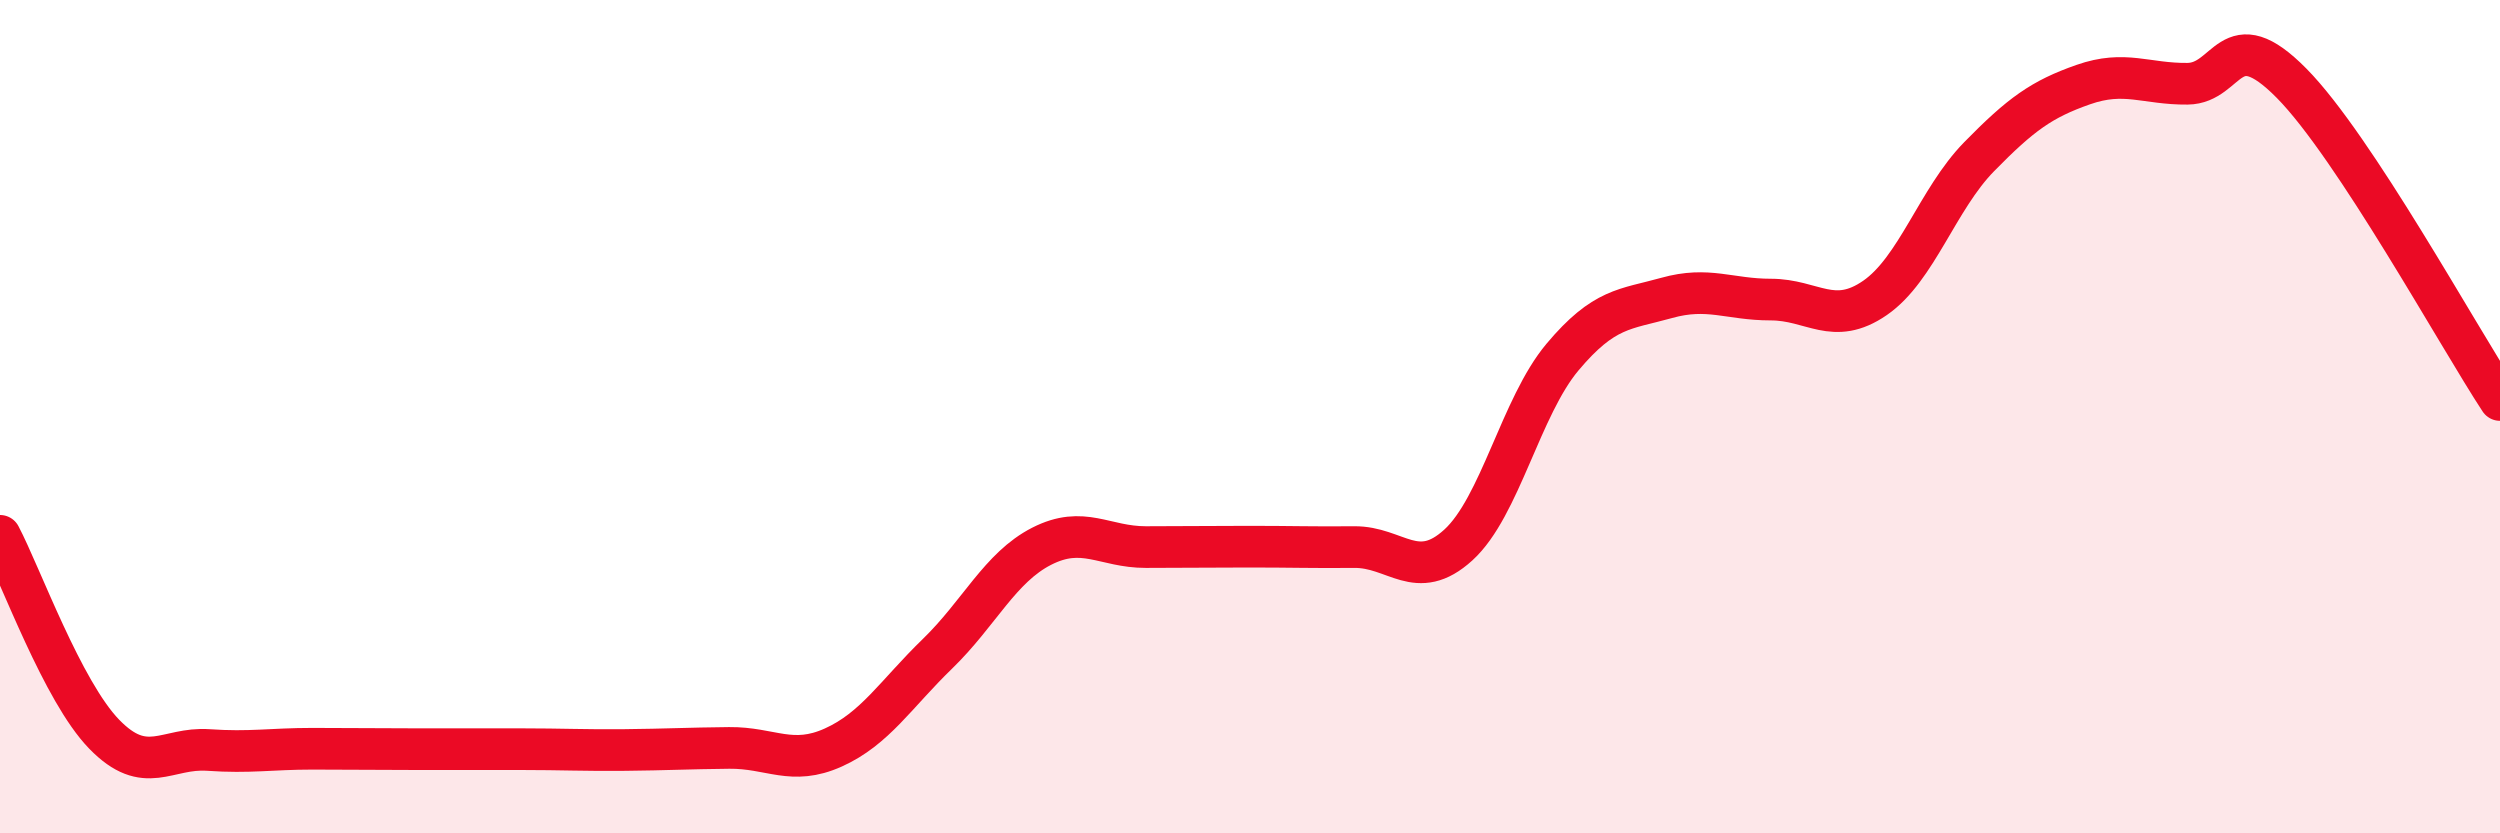
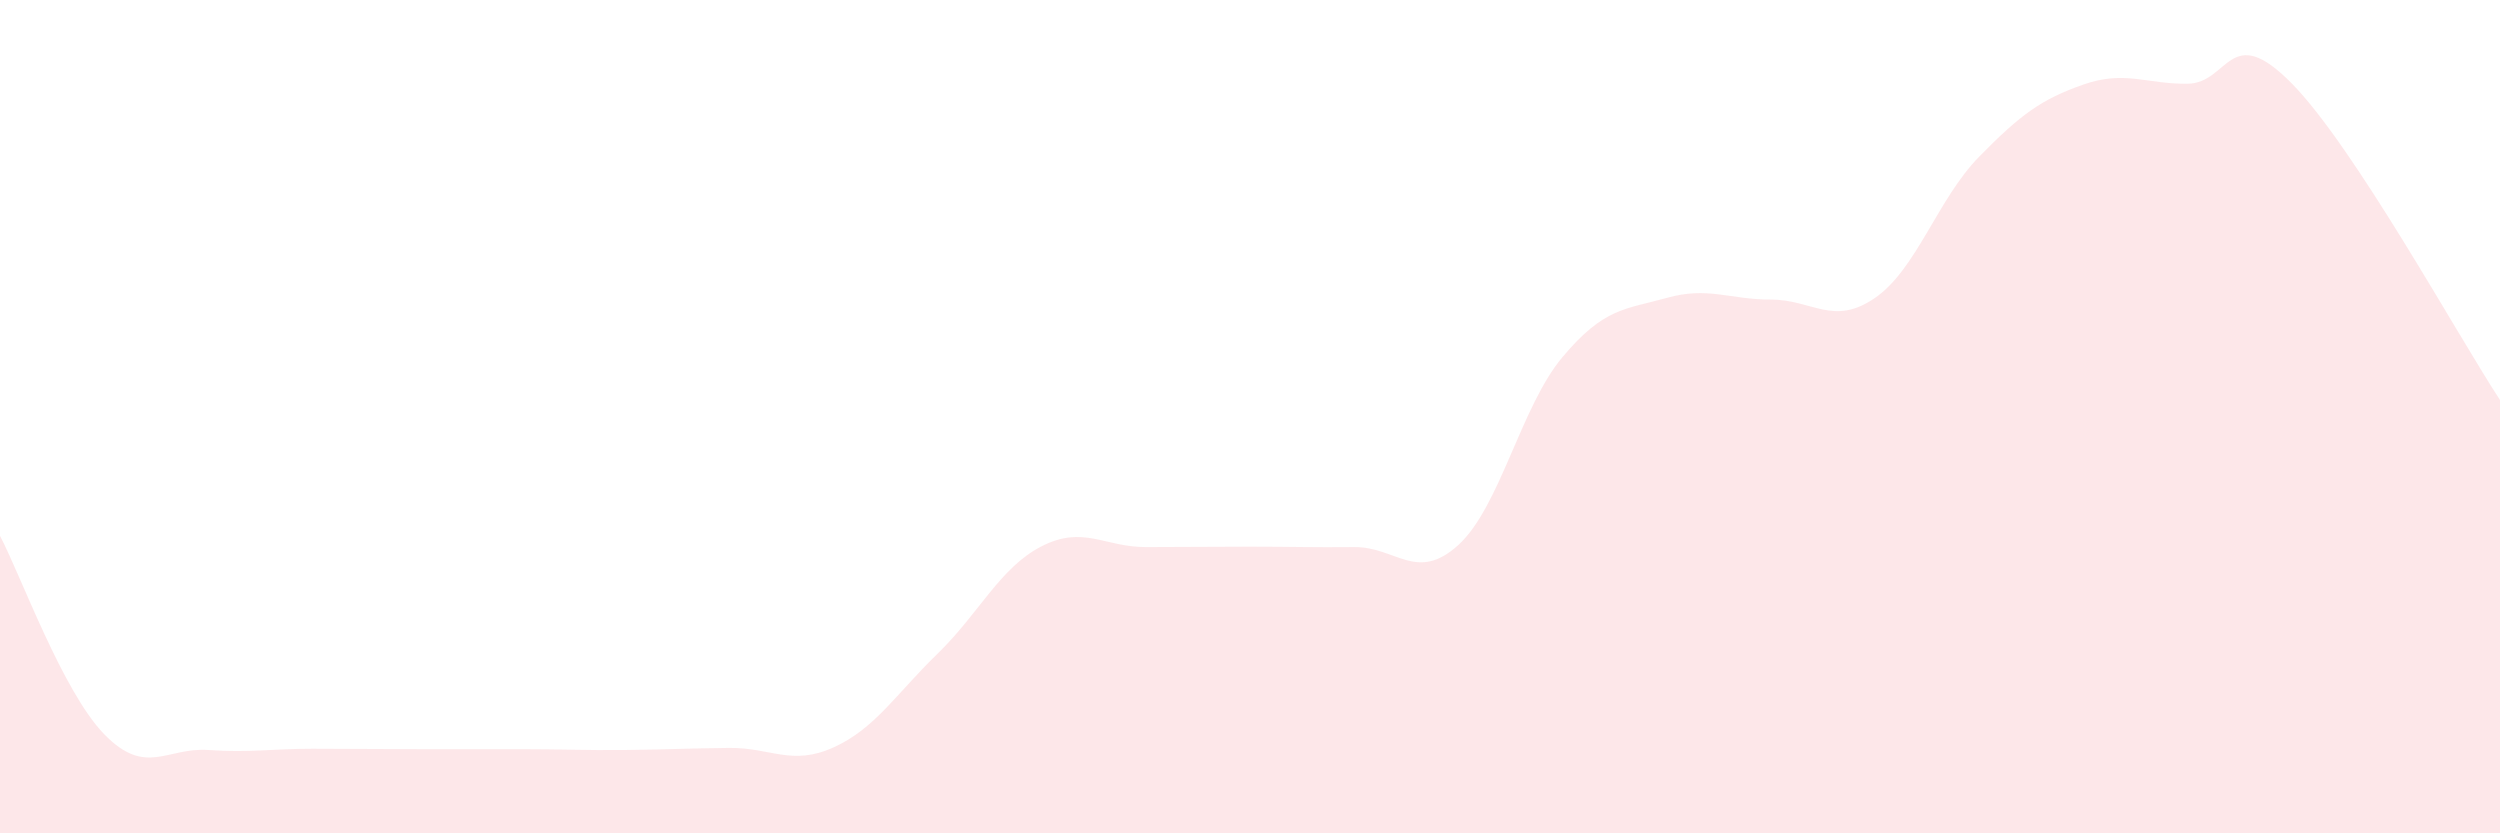
<svg xmlns="http://www.w3.org/2000/svg" width="60" height="20" viewBox="0 0 60 20">
  <path d="M 0,12.86 C 0.5,13.81 1.5,16.59 2.5,17.62 C 3.5,18.65 4,17.93 5,18 C 6,18.07 6.5,17.97 7.5,17.97 C 8.5,17.97 9,17.98 10,17.98 C 11,17.98 11.5,17.98 12.5,17.98 C 13.5,17.98 14,18.01 15,18 C 16,17.99 16.5,17.96 17.5,17.95 C 18.5,17.94 19,18.39 20,17.94 C 21,17.49 21.5,16.66 22.5,15.69 C 23.5,14.72 24,13.62 25,13.11 C 26,12.6 26.5,13.13 27.5,13.13 C 28.5,13.13 29,13.12 30,13.12 C 31,13.12 31.5,13.14 32.5,13.13 C 33.5,13.12 34,13.99 35,13.08 C 36,12.17 36.5,9.76 37.5,8.57 C 38.5,7.38 39,7.43 40,7.15 C 41,6.87 41.5,7.19 42.5,7.19 C 43.5,7.19 44,7.84 45,7.15 C 46,6.46 46.5,4.78 47.5,3.76 C 48.5,2.74 49,2.38 50,2.03 C 51,1.68 51.5,2.02 52.5,2.01 C 53.5,2 53.5,0.48 55,2 C 56.5,3.52 59,8.08 60,9.6L60 20L0 20Z" fill="#EB0A25" opacity="0.1" stroke-linecap="round" stroke-linejoin="round" />
-   <path d="M 0,12.86 C 0.5,13.81 1.5,16.59 2.5,17.62 C 3.5,18.65 4,17.93 5,18 C 6,18.07 6.5,17.97 7.5,17.97 C 8.5,17.97 9,17.98 10,17.98 C 11,17.98 11.5,17.98 12.5,17.98 C 13.5,17.98 14,18.01 15,18 C 16,17.99 16.5,17.96 17.5,17.95 C 18.5,17.94 19,18.39 20,17.94 C 21,17.49 21.5,16.66 22.5,15.69 C 23.5,14.72 24,13.62 25,13.11 C 26,12.6 26.5,13.13 27.5,13.13 C 28.5,13.13 29,13.12 30,13.12 C 31,13.12 31.5,13.14 32.5,13.13 C 33.5,13.12 34,13.99 35,13.08 C 36,12.17 36.5,9.76 37.5,8.57 C 38.5,7.38 39,7.43 40,7.15 C 41,6.87 41.5,7.19 42.5,7.19 C 43.5,7.19 44,7.84 45,7.15 C 46,6.46 46.5,4.78 47.5,3.76 C 48.5,2.74 49,2.38 50,2.03 C 51,1.68 51.5,2.02 52.5,2.01 C 53.5,2 53.5,0.48 55,2 C 56.5,3.52 59,8.08 60,9.6" stroke="#EB0A25" stroke-width="1" fill="none" stroke-linecap="round" stroke-linejoin="round" />
</svg>